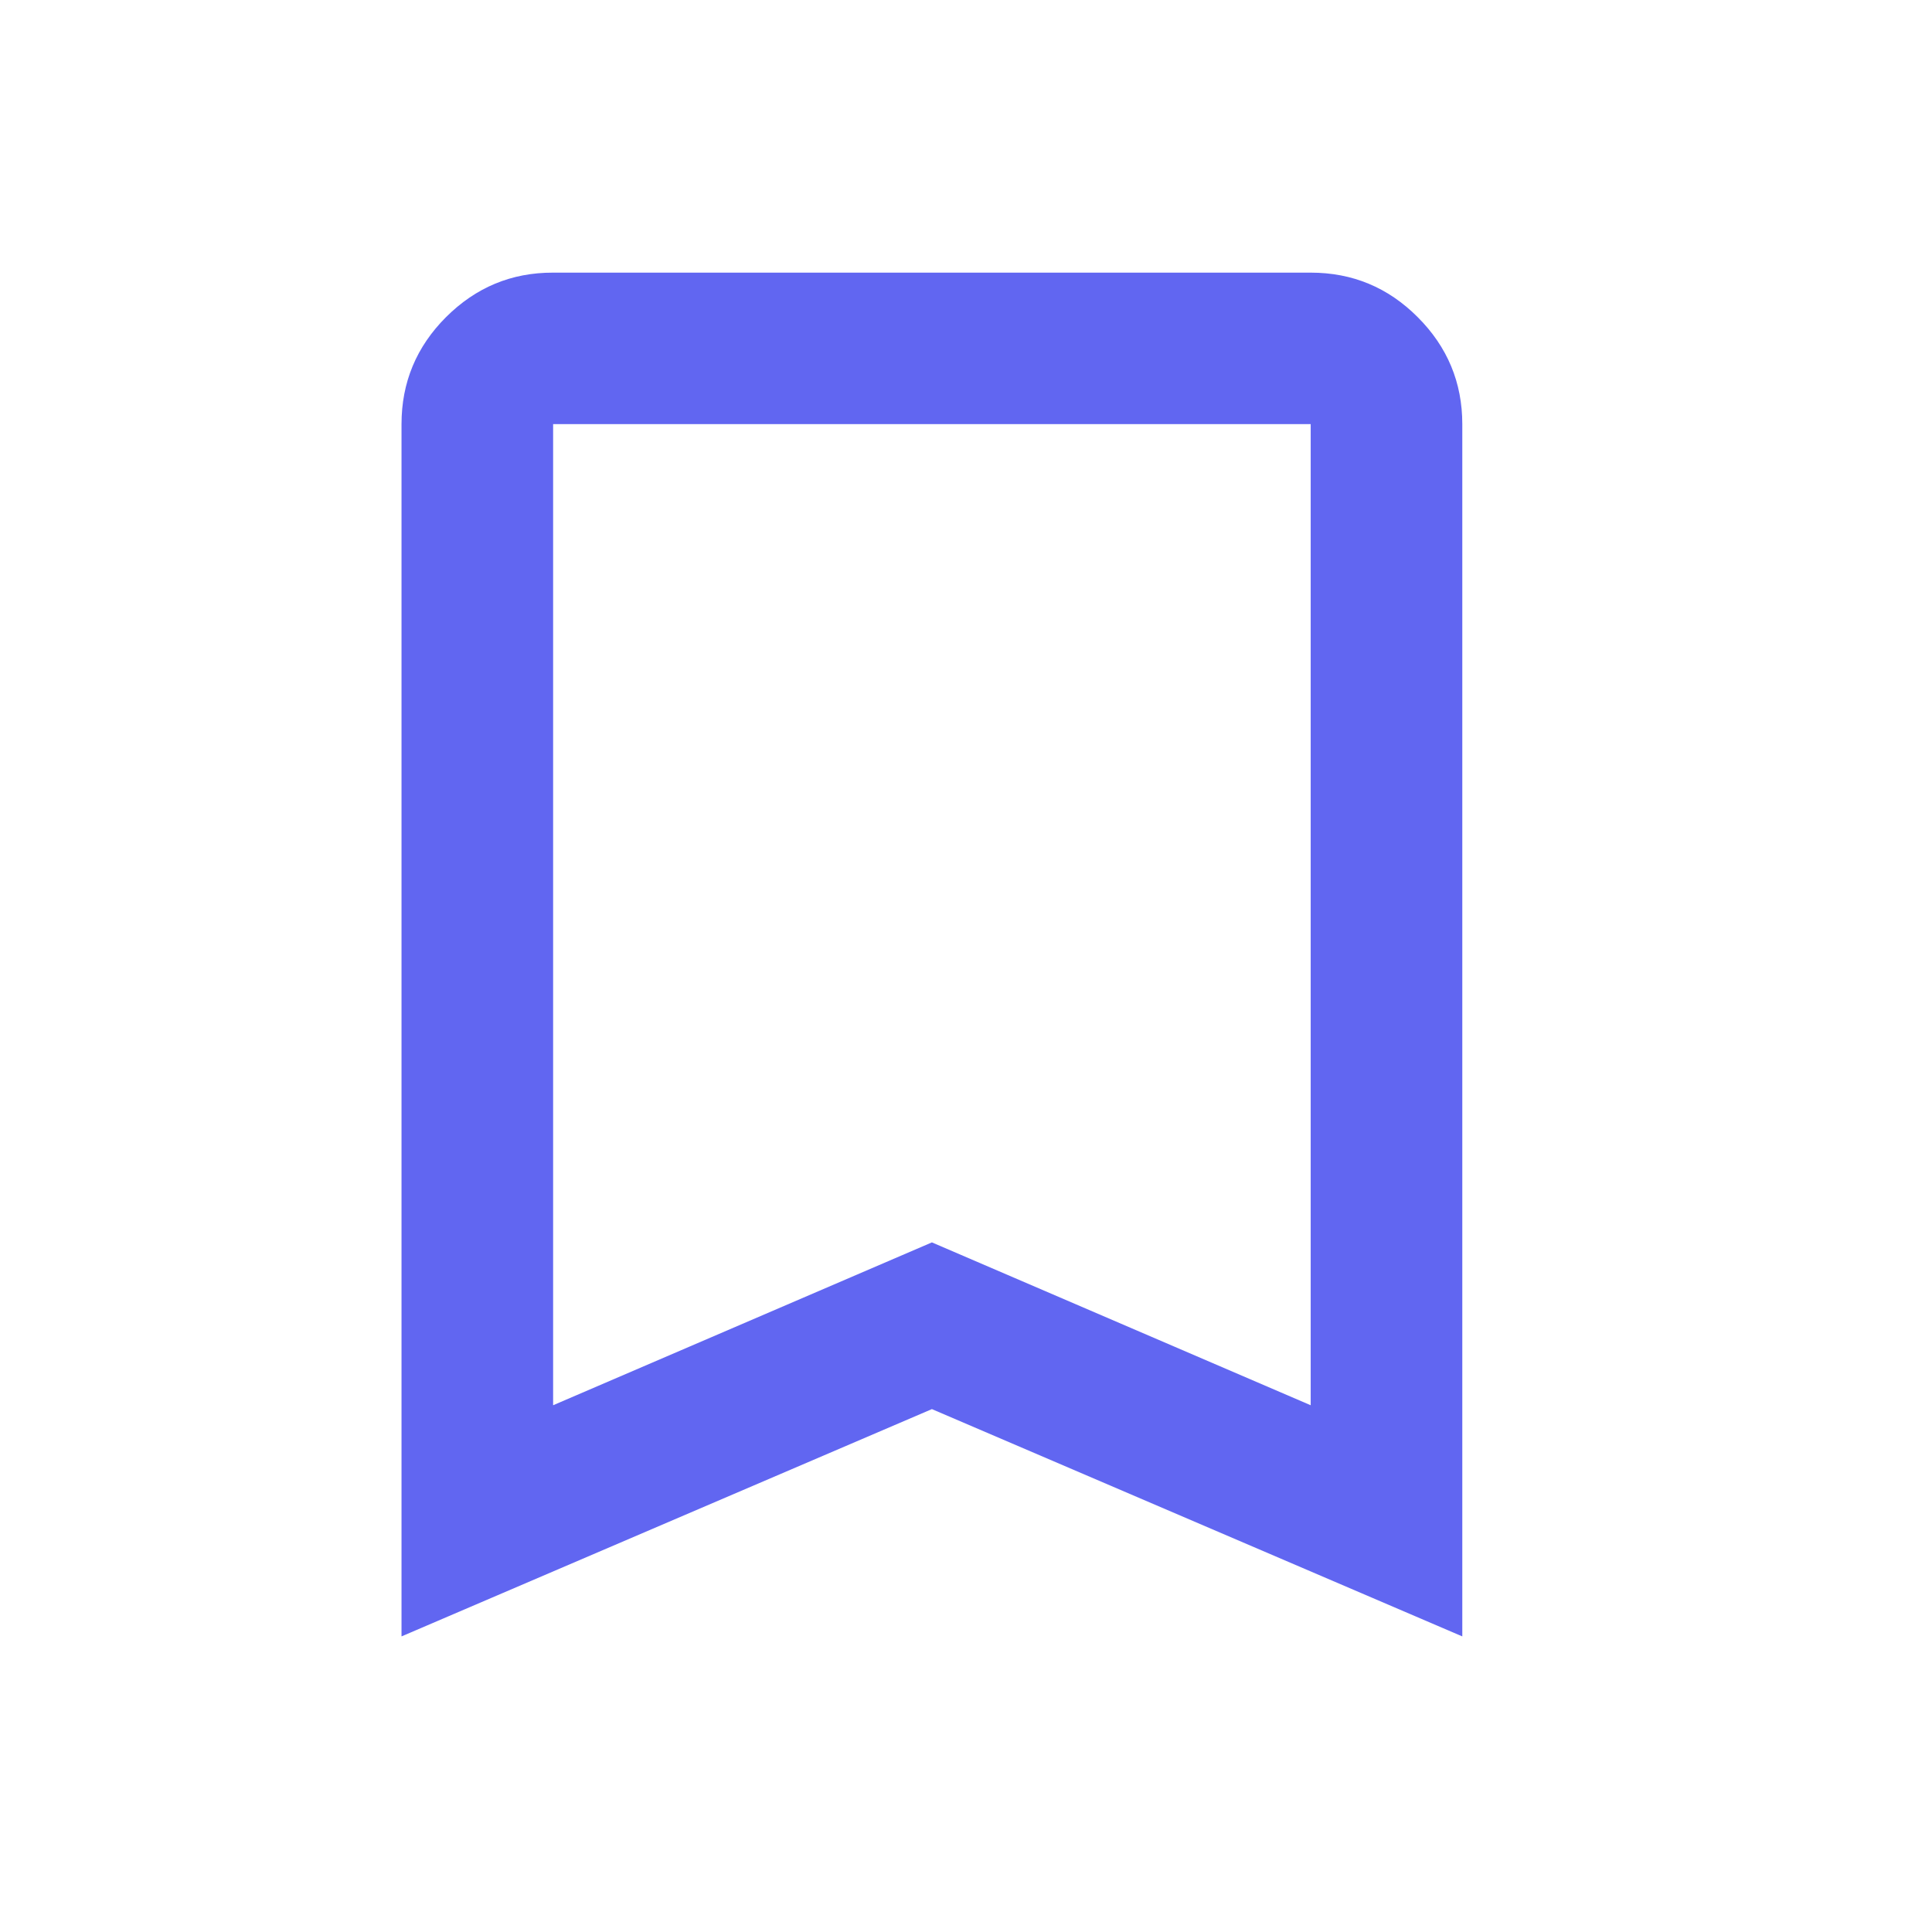
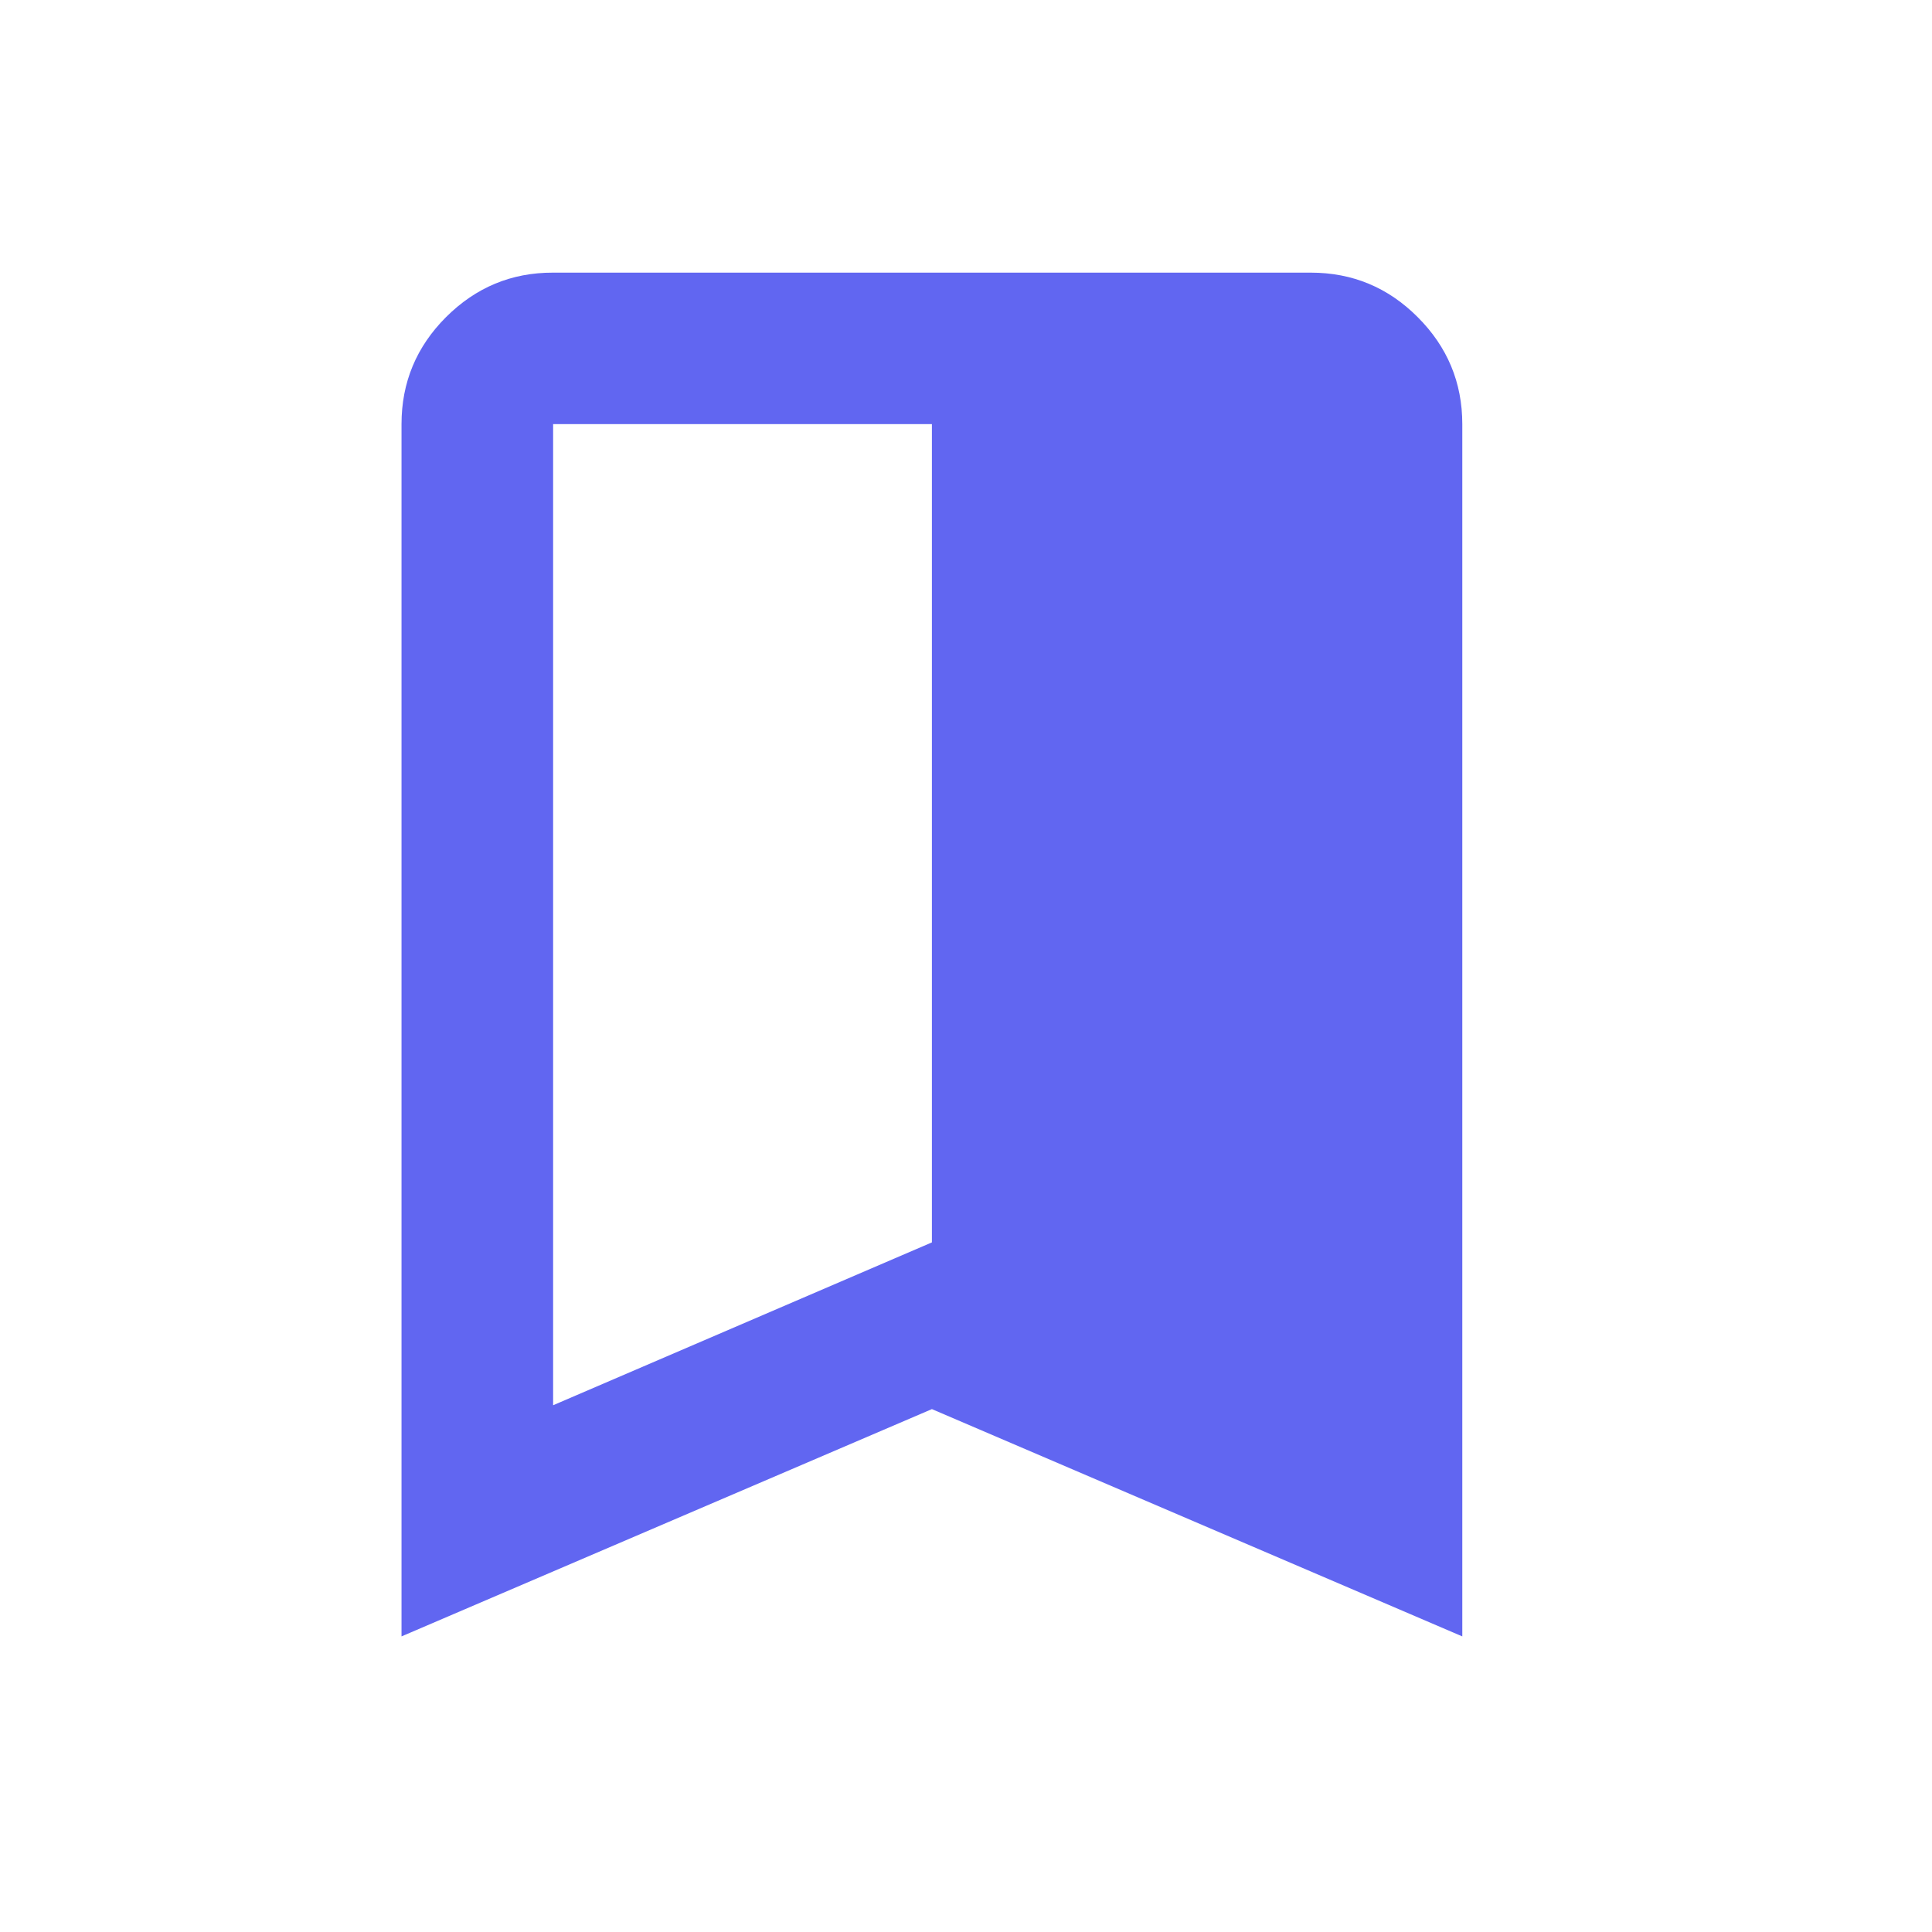
<svg xmlns="http://www.w3.org/2000/svg" width="17" height="17" viewBox="0 0 17 17" fill="none">
  <g id="Icon">
-     <path id="Vector" d="M3.533 14.399V3.732C3.533 3.365 3.664 3.051 3.925 2.79C4.187 2.529 4.5 2.398 4.867 2.399H11.533C11.9 2.399 12.214 2.529 12.475 2.791C12.736 3.052 12.867 3.366 12.867 3.732V14.399L8.2 12.399L3.533 14.399ZM4.867 12.365L8.2 10.932L11.533 12.365V3.732H4.867V12.365Z" fill="#6166F1" />
+     <path id="Vector" d="M3.533 14.399V3.732C3.533 3.365 3.664 3.051 3.925 2.79C4.187 2.529 4.5 2.398 4.867 2.399H11.533C11.9 2.399 12.214 2.529 12.475 2.791C12.736 3.052 12.867 3.366 12.867 3.732V14.399L8.2 12.399L3.533 14.399ZM4.867 12.365L8.2 10.932V3.732H4.867V12.365Z" fill="#6166F1" />
  </g>
</svg>